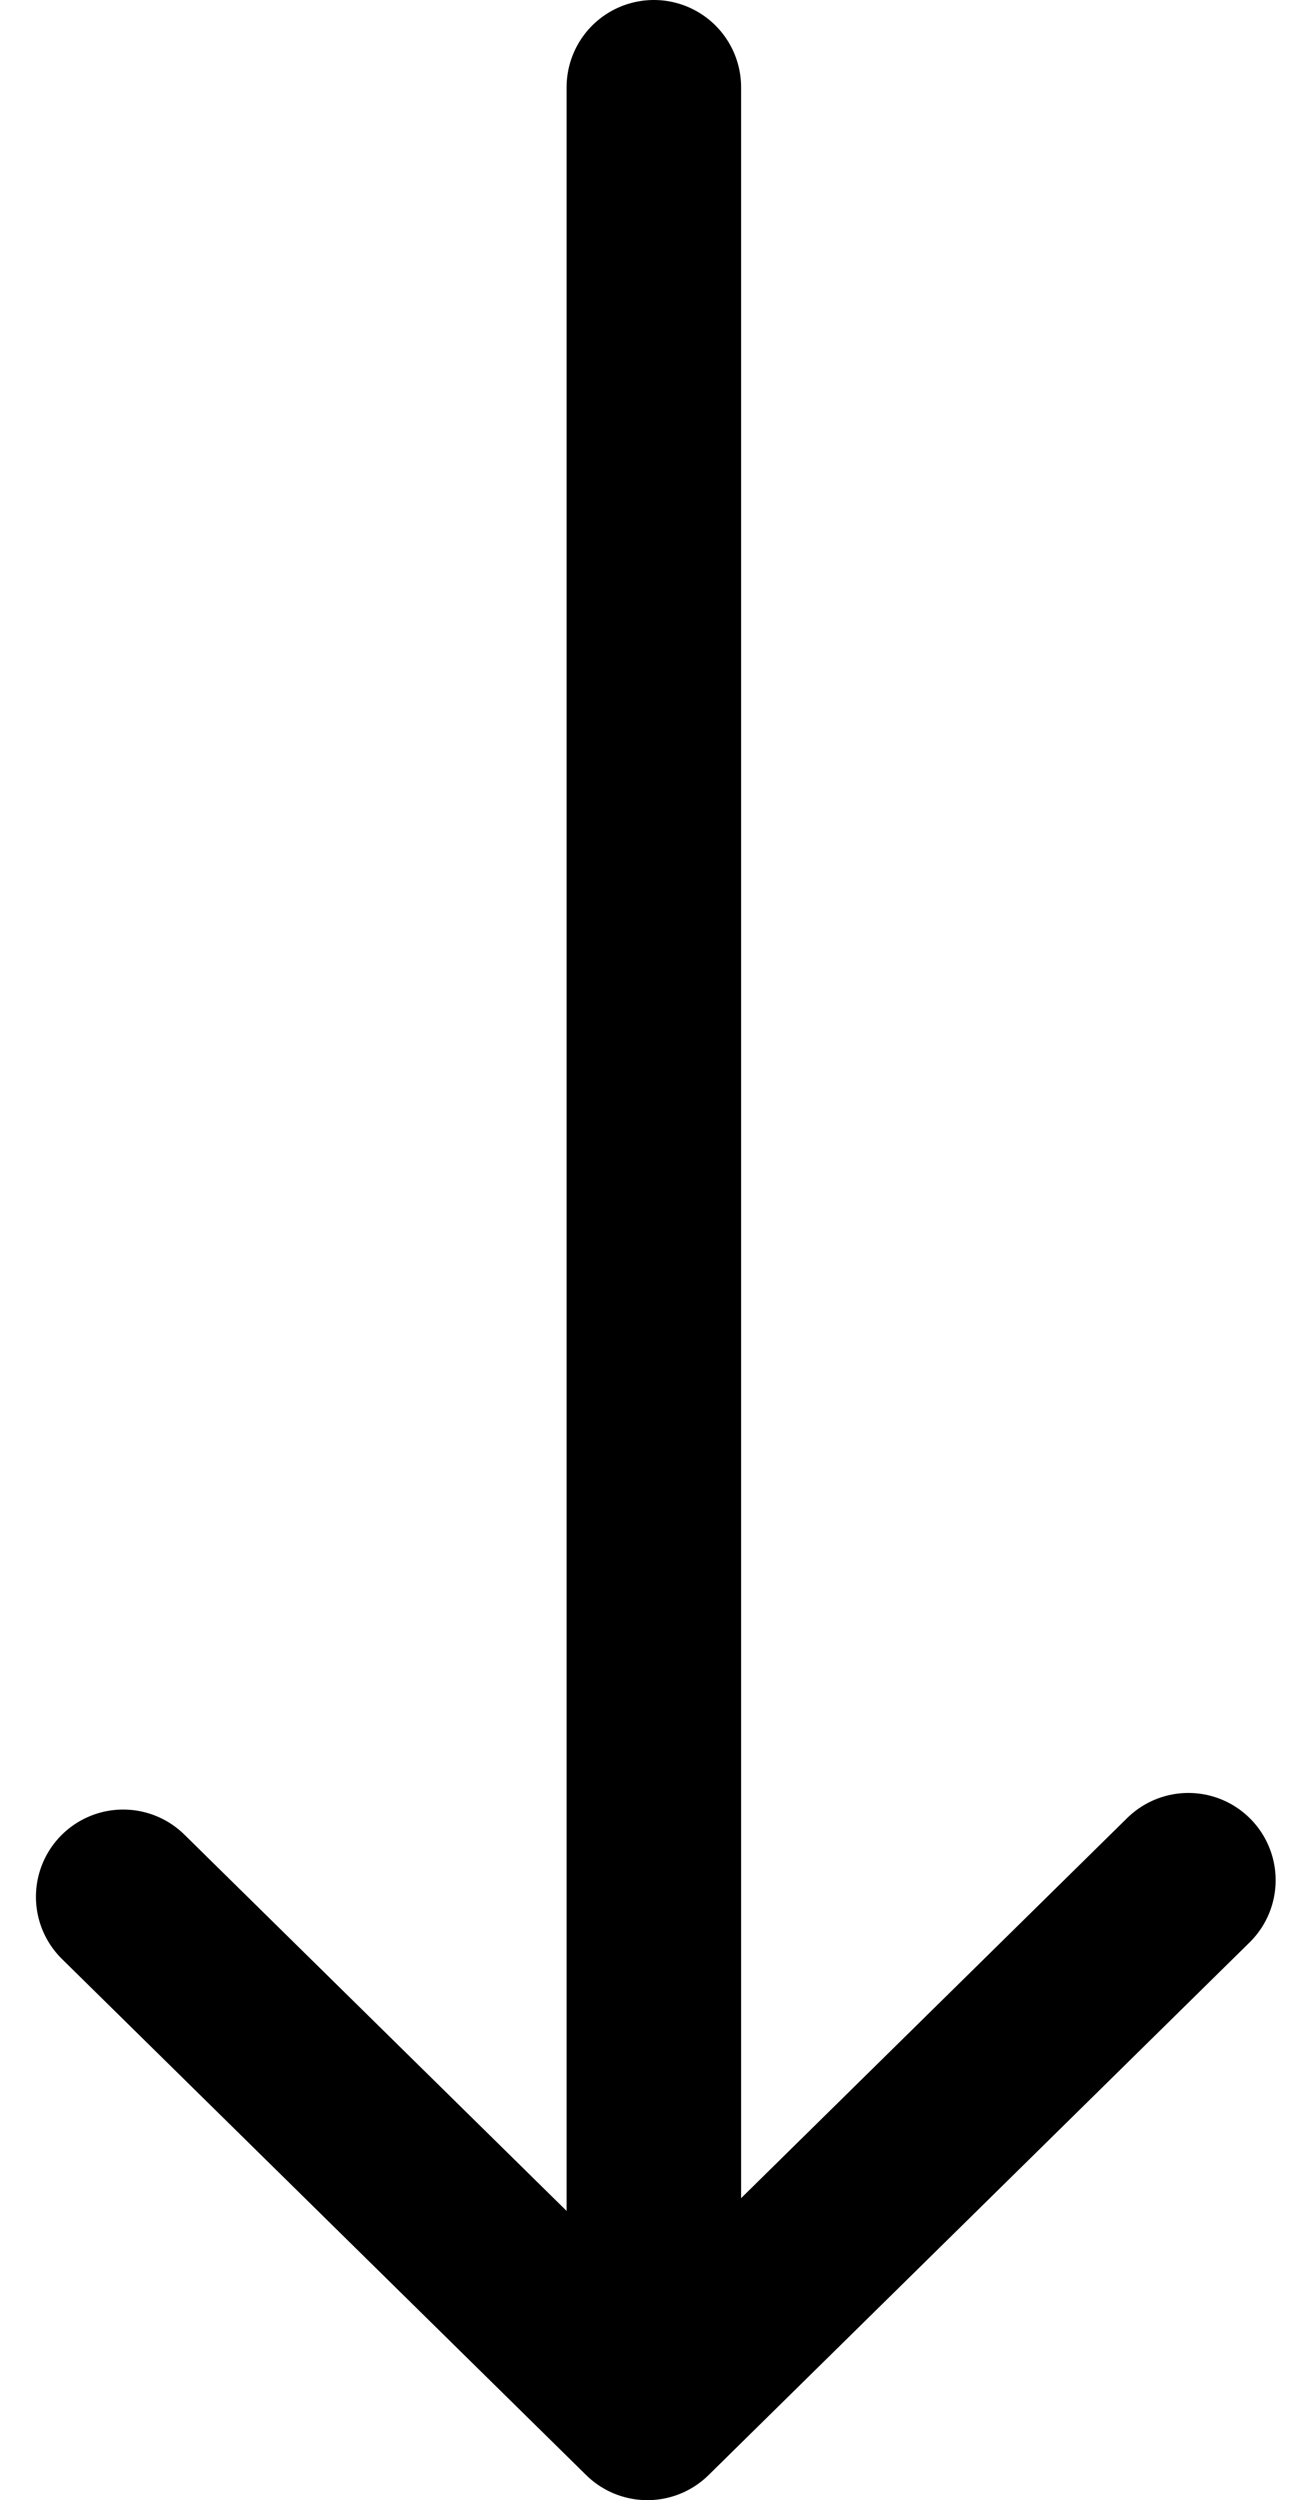
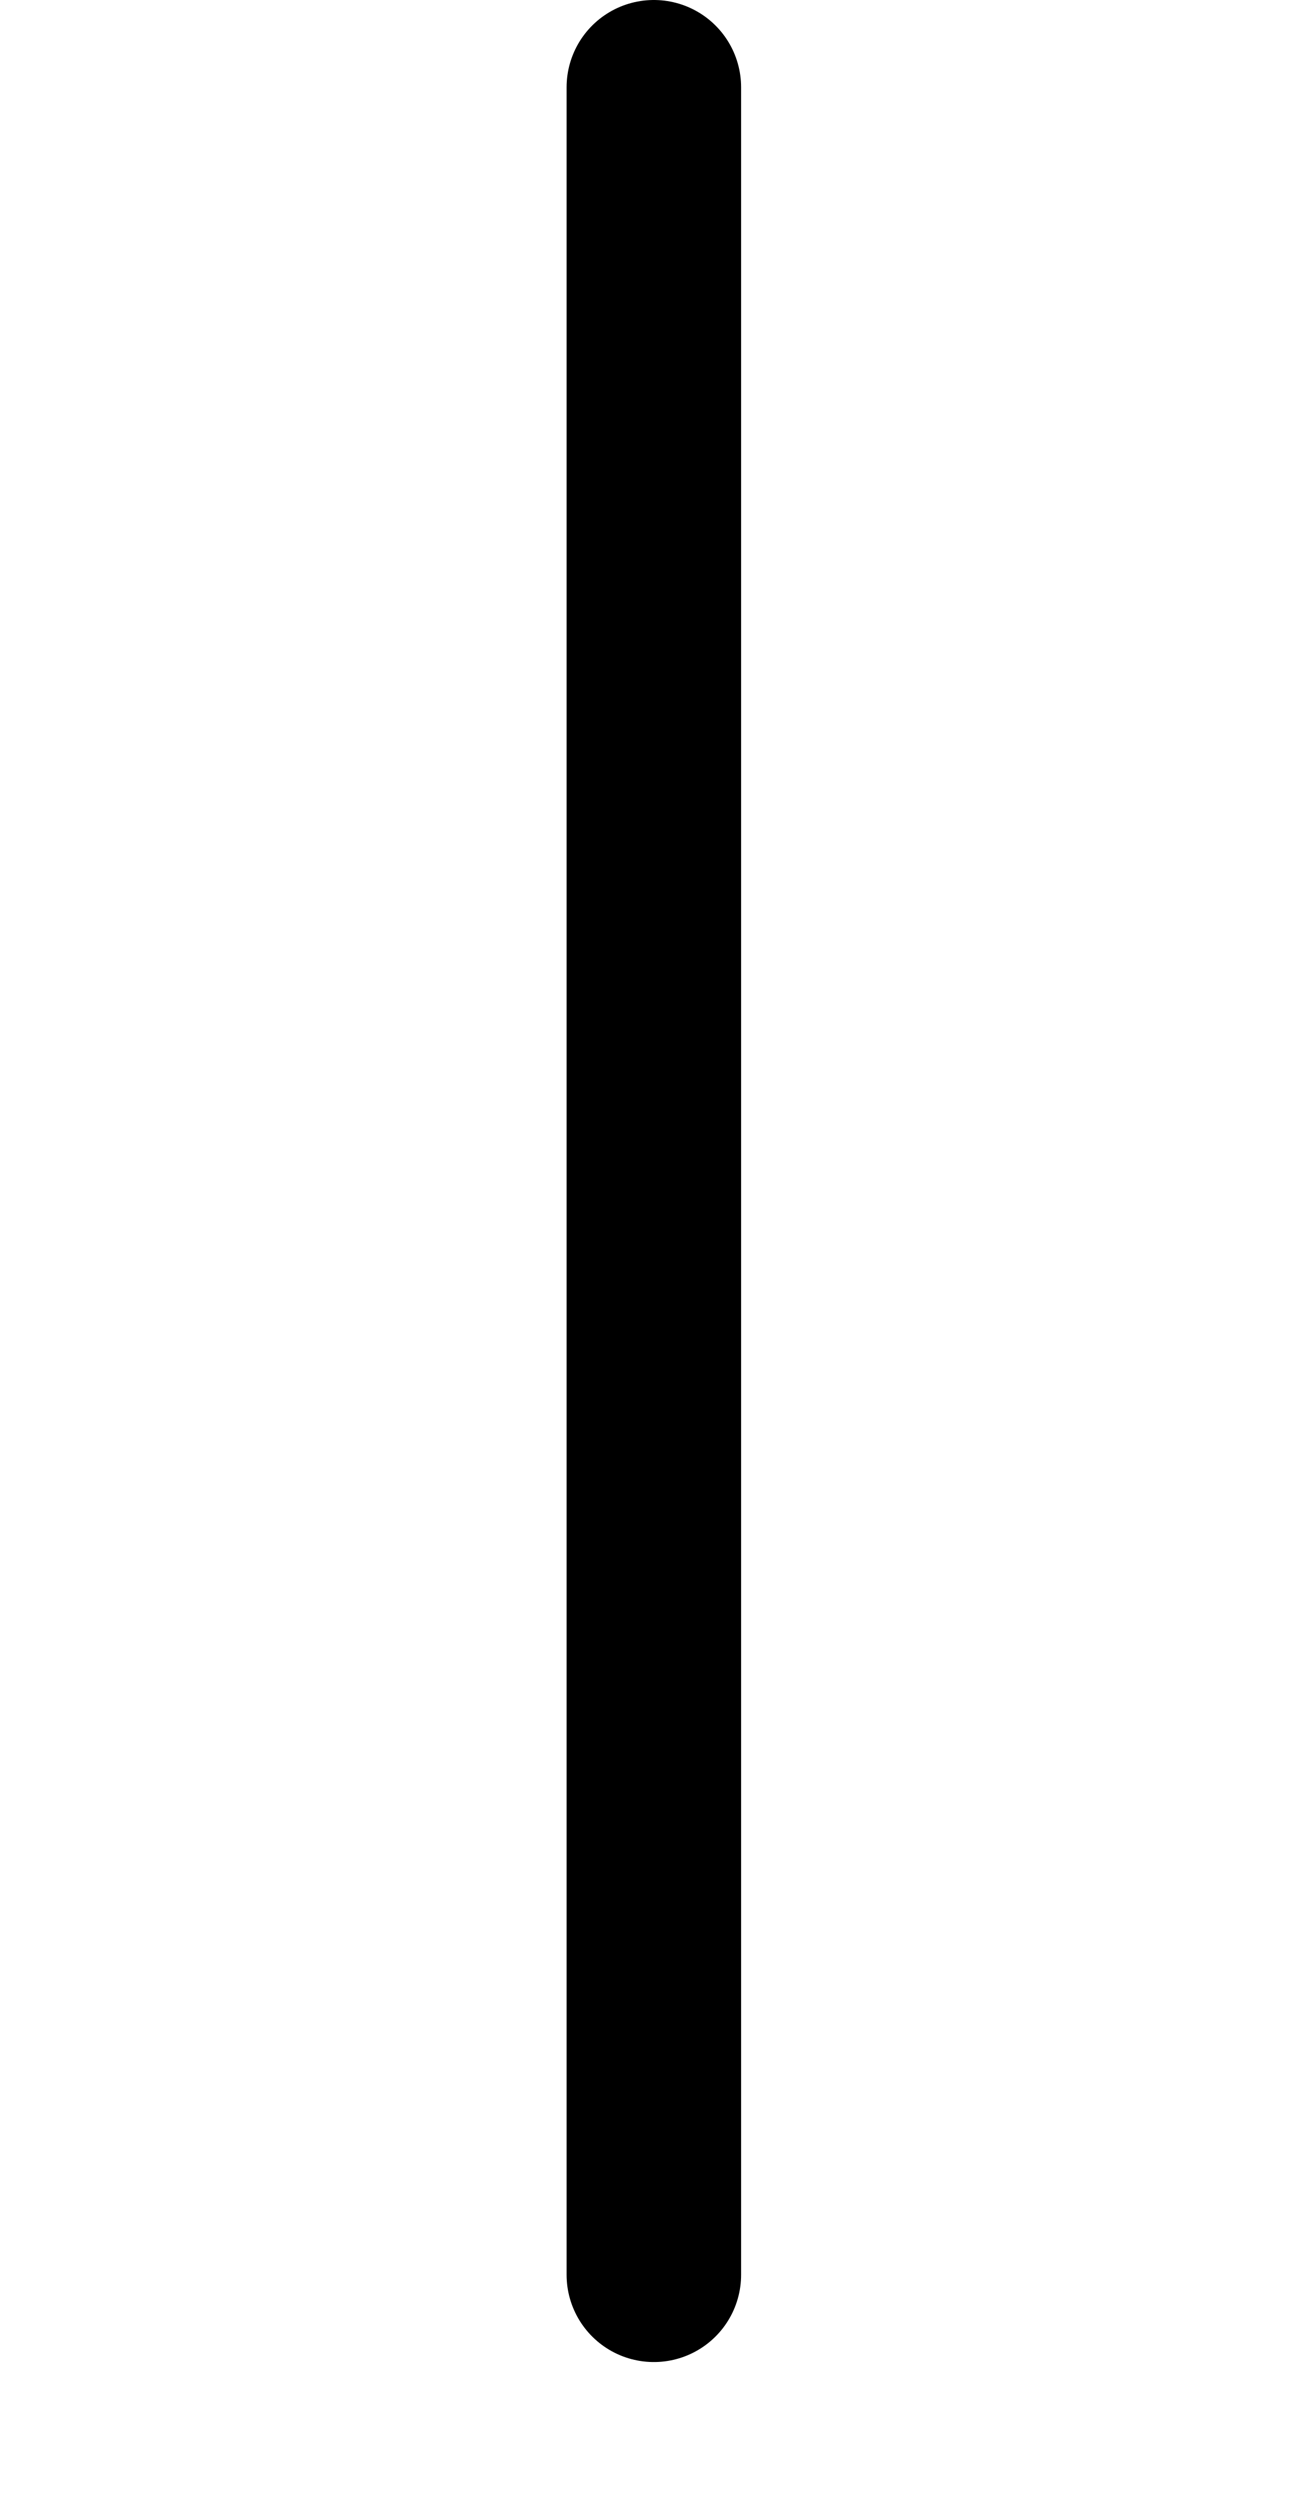
<svg xmlns="http://www.w3.org/2000/svg" width="21.653" height="41.256">
  <g data-name="グループ 261" fill="none" stroke="#000" stroke-linecap="round" stroke-linejoin="round" stroke-width="2.88">
    <path data-name="線 11" d="M10.791 1.44v36.097" />
-     <path data-name="パス 85" d="M19.613 31.026l-8.929 8.79L2.033 31.3" />
  </g>
</svg>